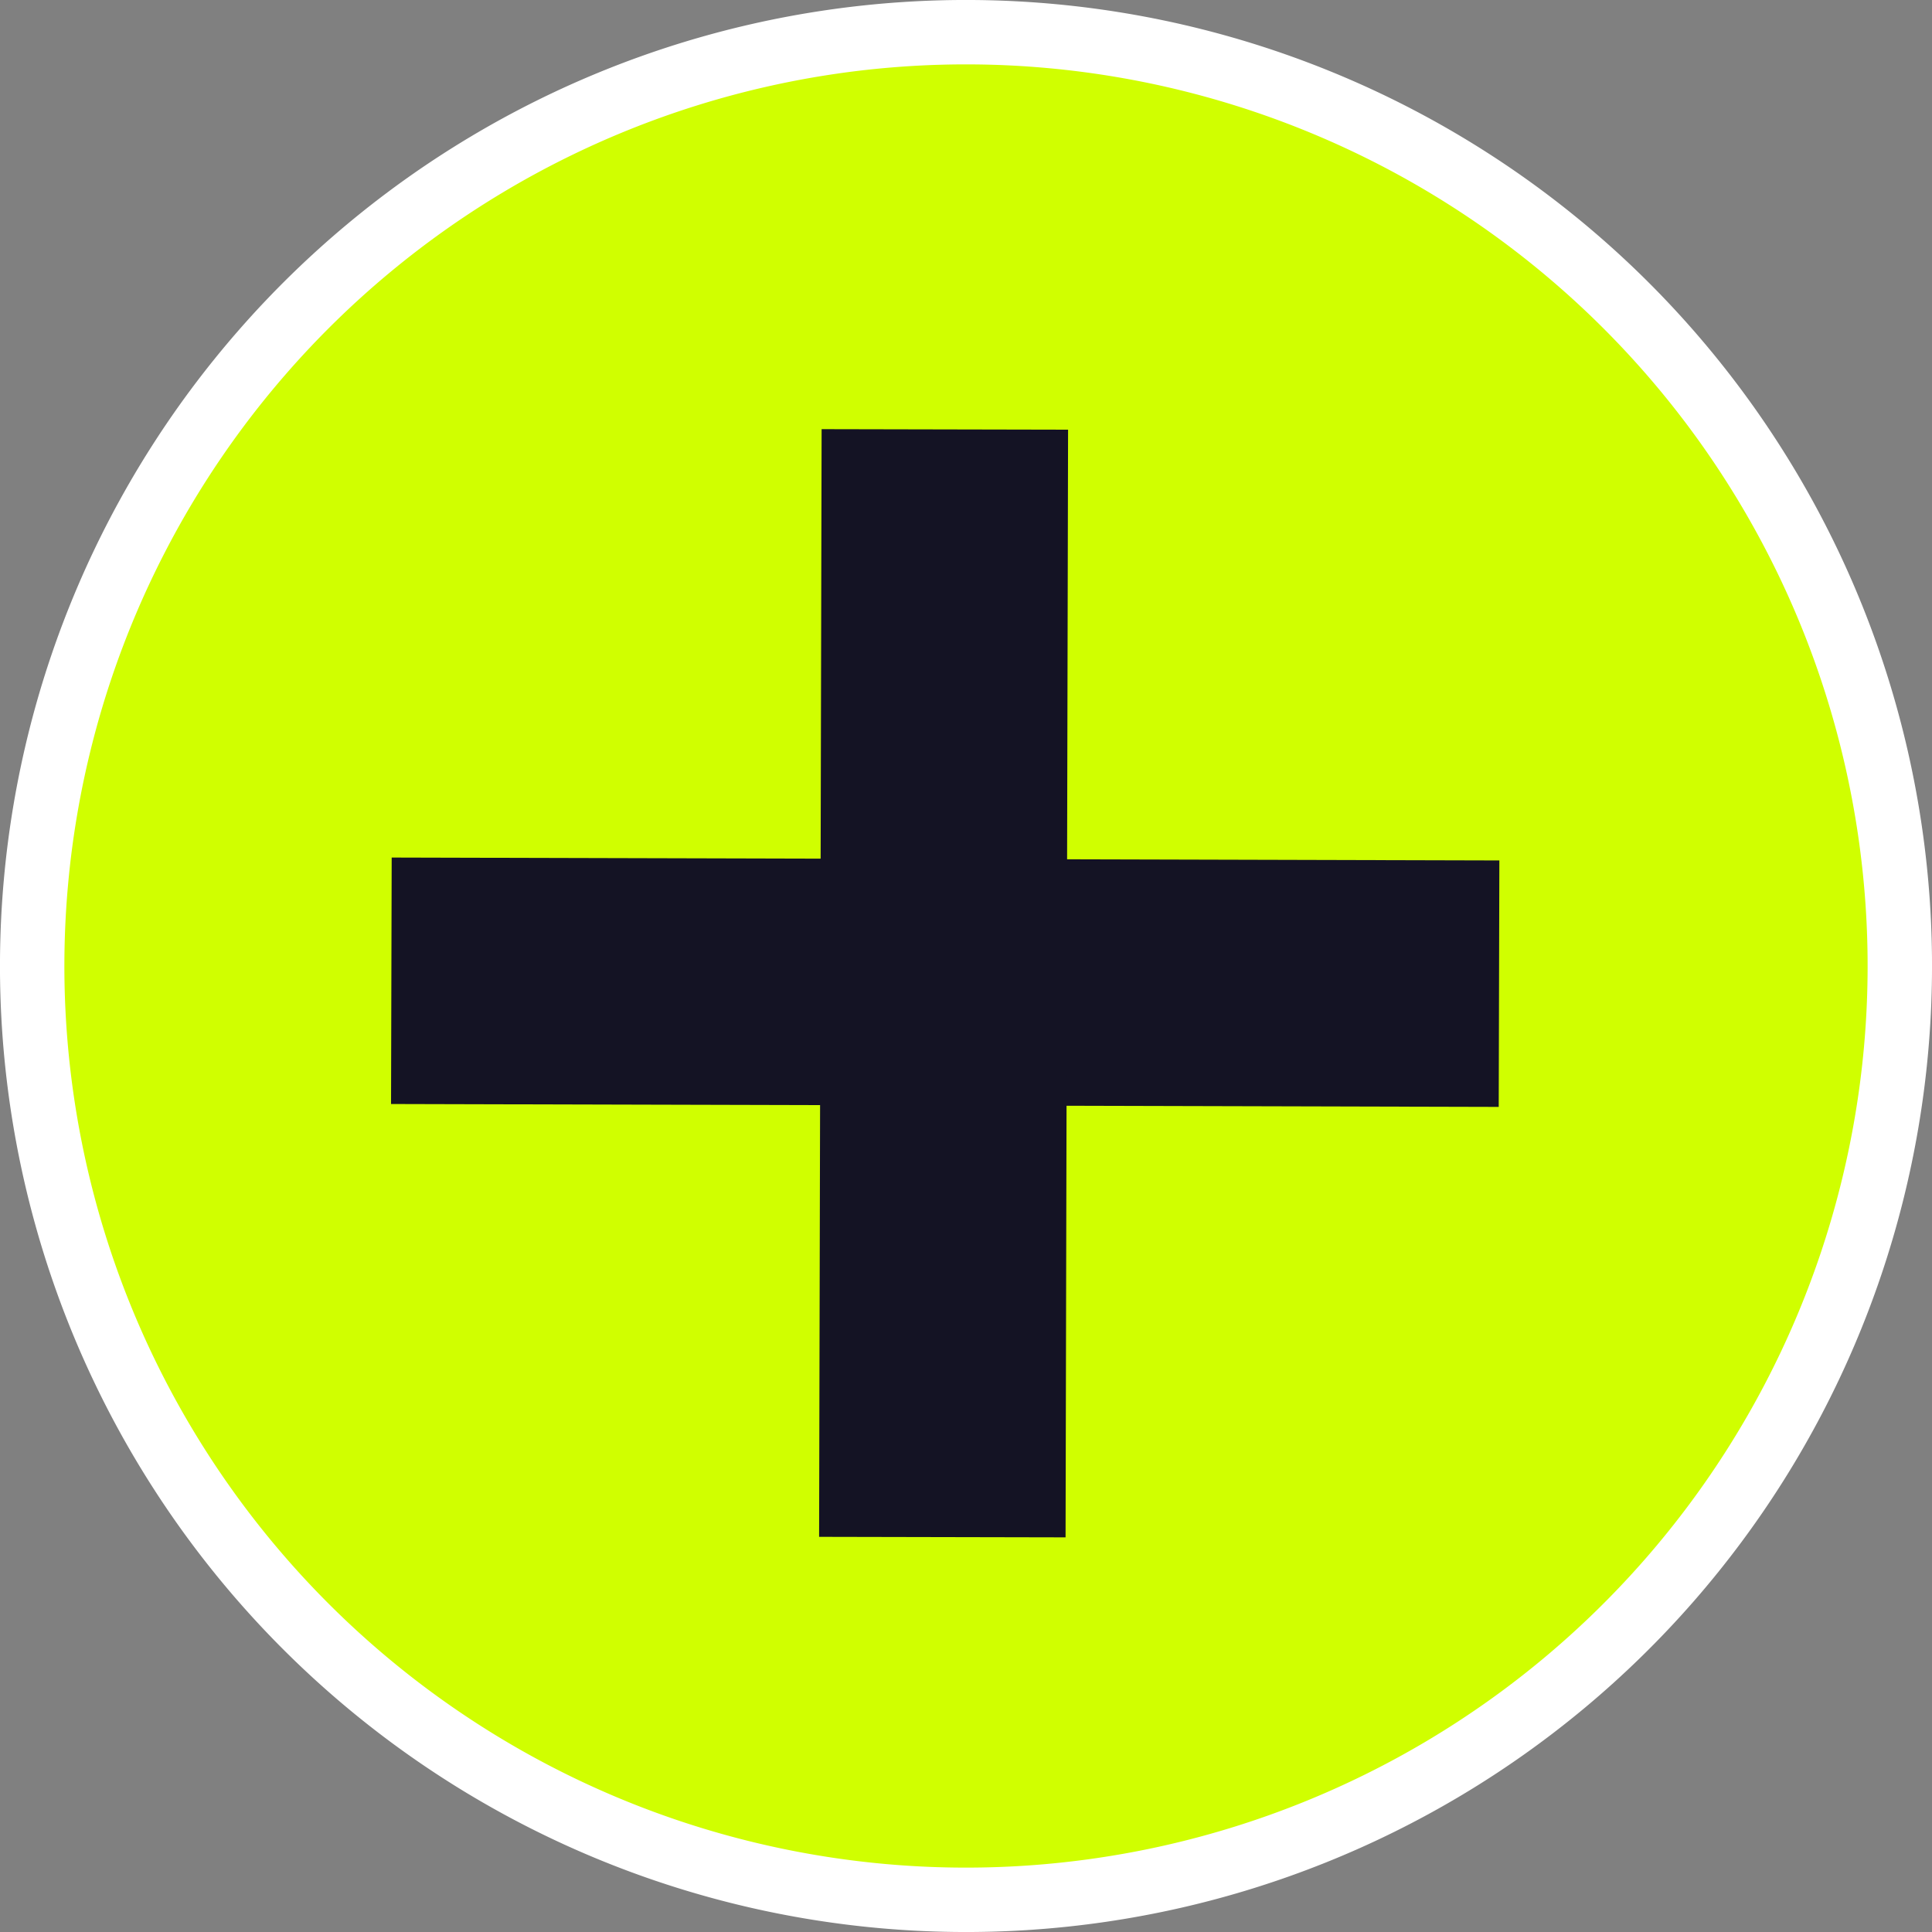
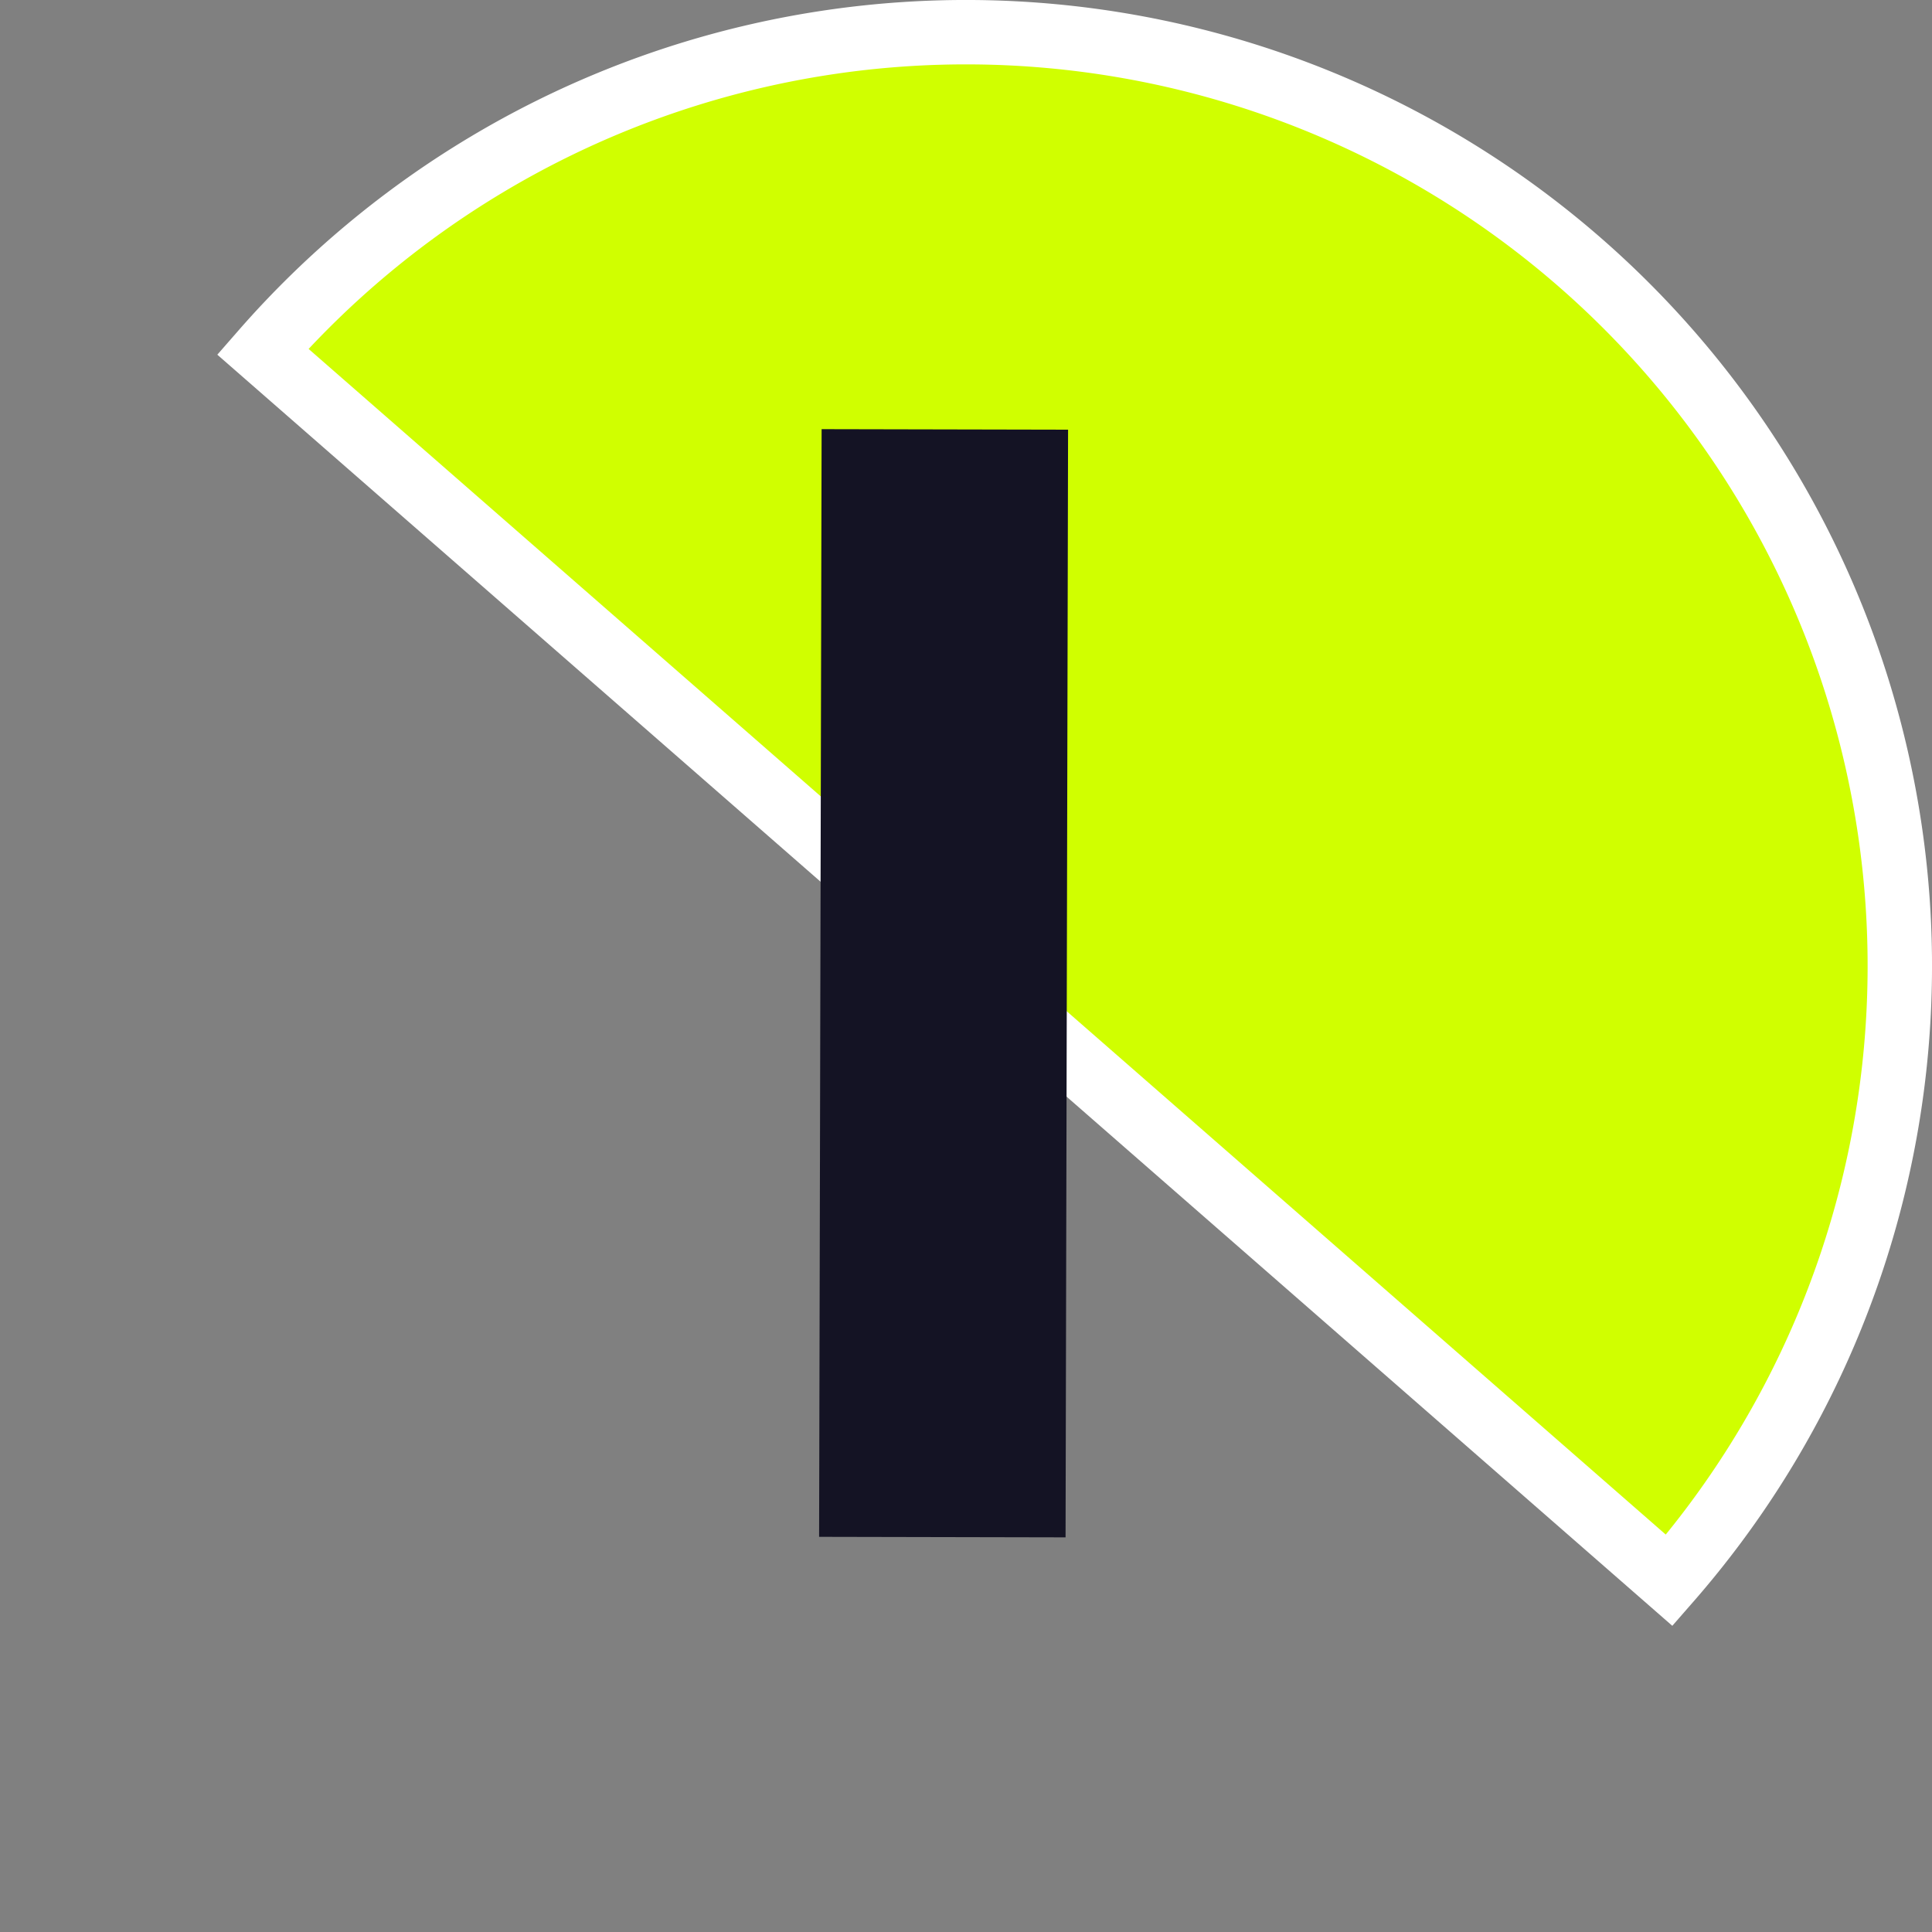
<svg xmlns="http://www.w3.org/2000/svg" width="30" height="30" fill="none">
  <rect width="100%" height="100%" fill="#808080" stroke="none" />
-   <path d="M4.08 5.46a14.5 14.5 0 1121.84 19.08A14.5 14.5 0 014.08 5.46z" fill="#D0FF00" stroke="#fff" />
-   <path d="M23.282 13.361l-17.2-.045-.01 3.827 17.2.045.01-3.827z" fill="#141324" />
+   <path d="M4.08 5.46a14.5 14.5 0 1121.84 19.08z" fill="#D0FF00" stroke="#fff" />
  <path d="M16.585 6.672l-3.827-.008-.039 17.2 3.827.008.039-17.2z" fill="#141324" />
</svg>